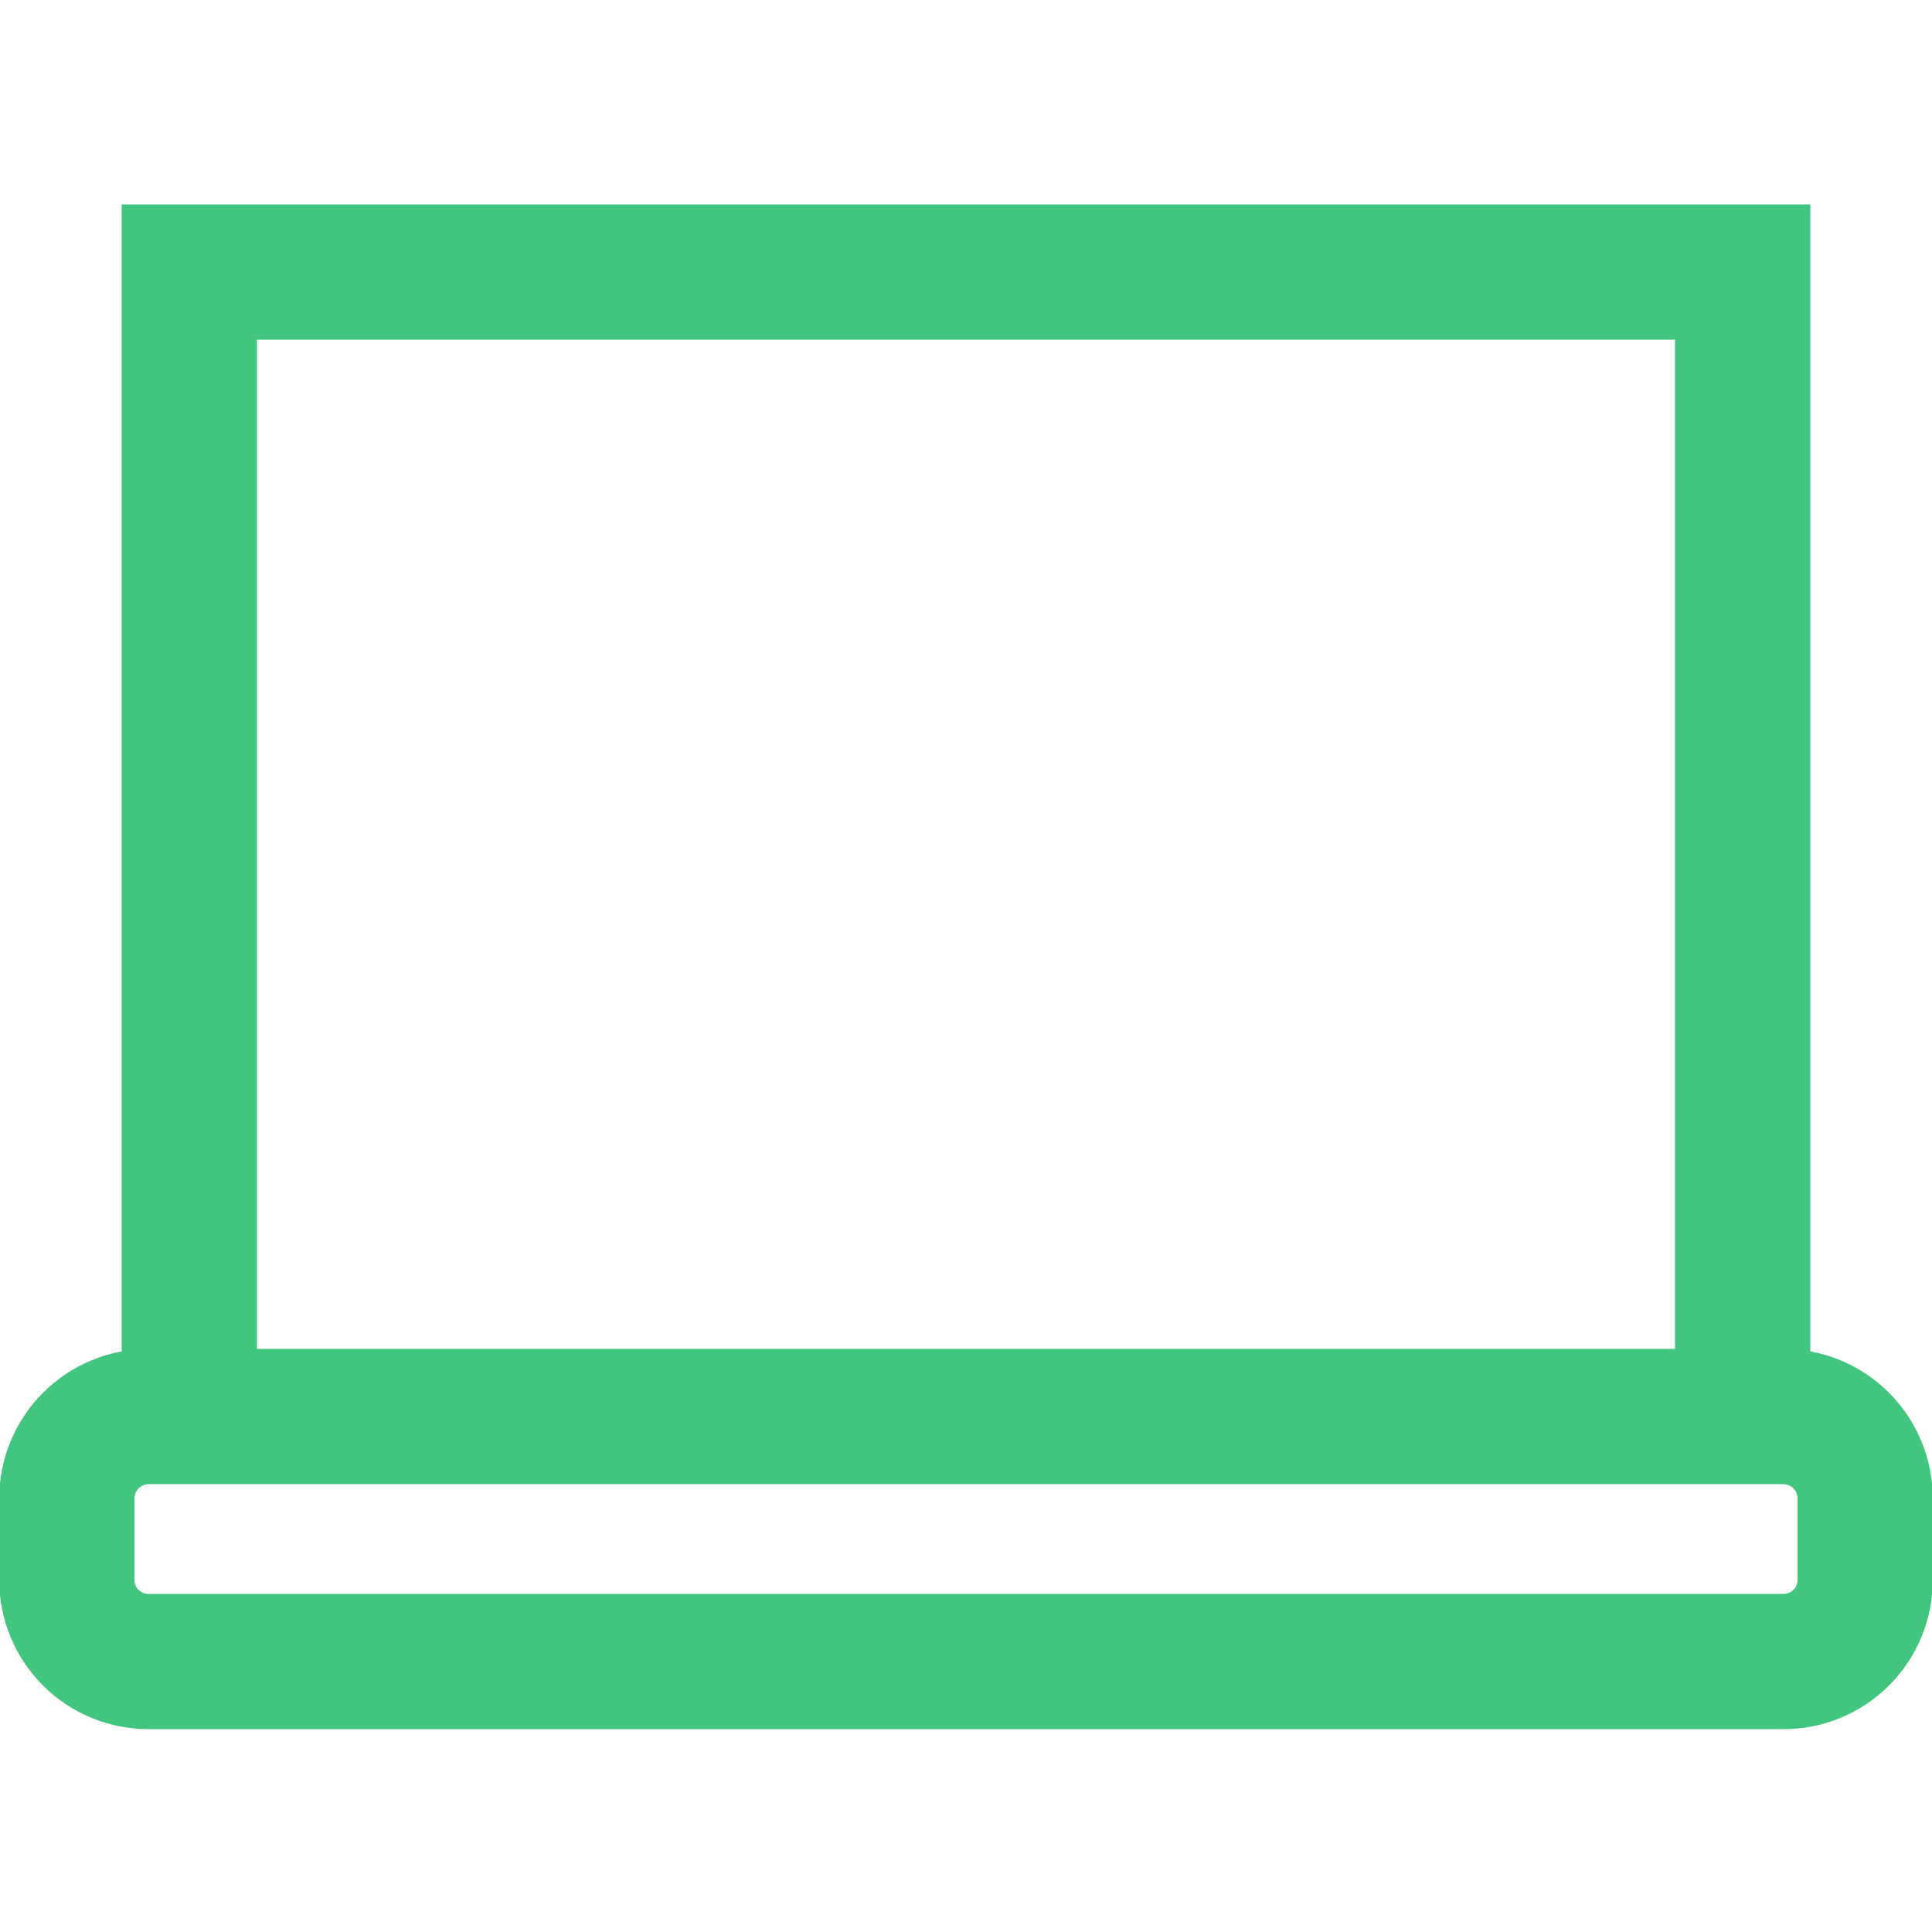
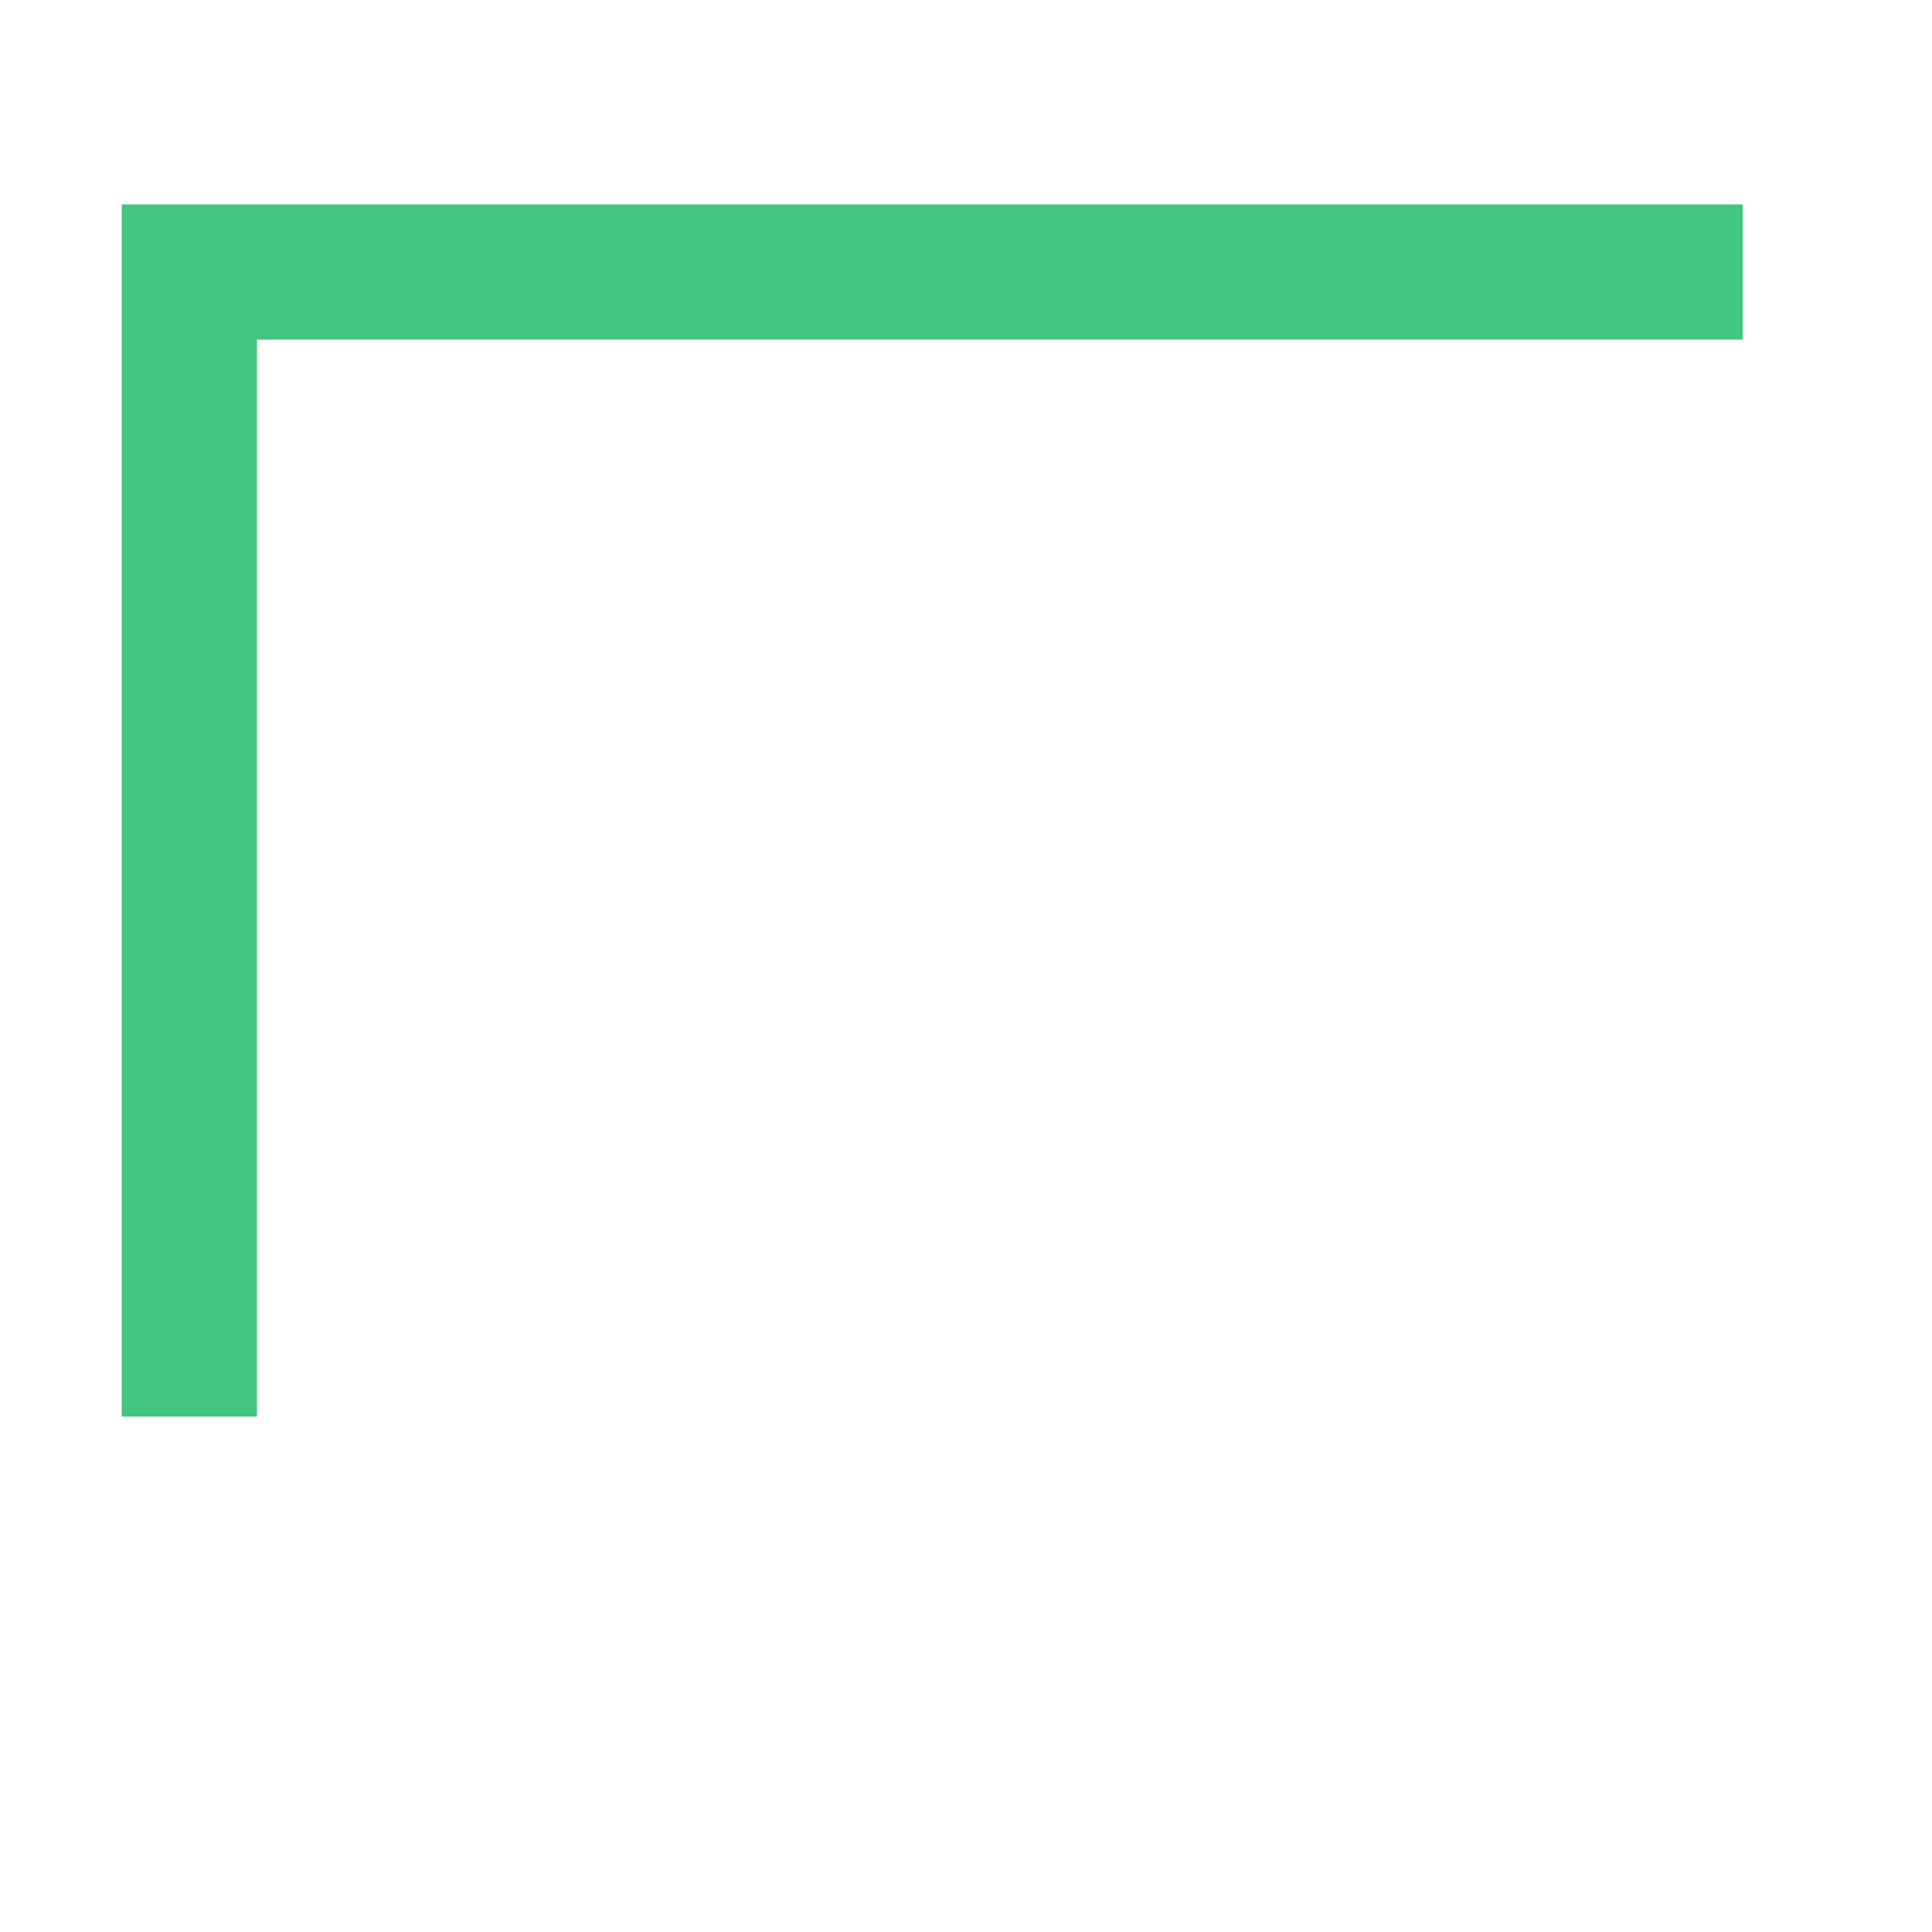
<svg xmlns="http://www.w3.org/2000/svg" width="62" height="62" viewBox="0 0 62 62" fill="none">
  <g clip-path="url(#clip0_4_2557)">
-     <path d="M6.076 45.459L6.076 8.73L55.924 8.73L55.924 45.459" stroke="#42C57F" stroke-width="4.34" />
-     <path d="M4.774 53.32L57.226 53.32C57.571 53.322 57.912 53.255 58.231 53.124C58.55 52.994 58.84 52.801 59.084 52.558C59.328 52.315 59.522 52.026 59.654 51.708C59.787 51.389 59.855 51.048 59.855 50.703L59.855 48.075C59.852 47.38 59.573 46.714 59.081 46.224C58.588 45.734 57.921 45.458 57.226 45.458L4.774 45.458C4.079 45.458 3.412 45.734 2.92 46.224C2.427 46.714 2.148 47.38 2.145 48.075L2.145 50.703C2.145 51.048 2.213 51.389 2.346 51.708C2.478 52.026 2.672 52.315 2.916 52.558C3.16 52.801 3.45 52.994 3.769 53.124C4.088 53.255 4.429 53.322 4.774 53.32V53.32Z" stroke="#42C57F" stroke-width="4.34" />
+     <path d="M6.076 45.459L6.076 8.73L55.924 8.73" stroke="#42C57F" stroke-width="4.34" />
  </g>
  <defs>
    <clipPath id="clip0_4_2557">
      <rect width="62" height="62" fill="white" transform="translate(62 62) rotate(-180)" />
    </clipPath>
  </defs>
</svg>